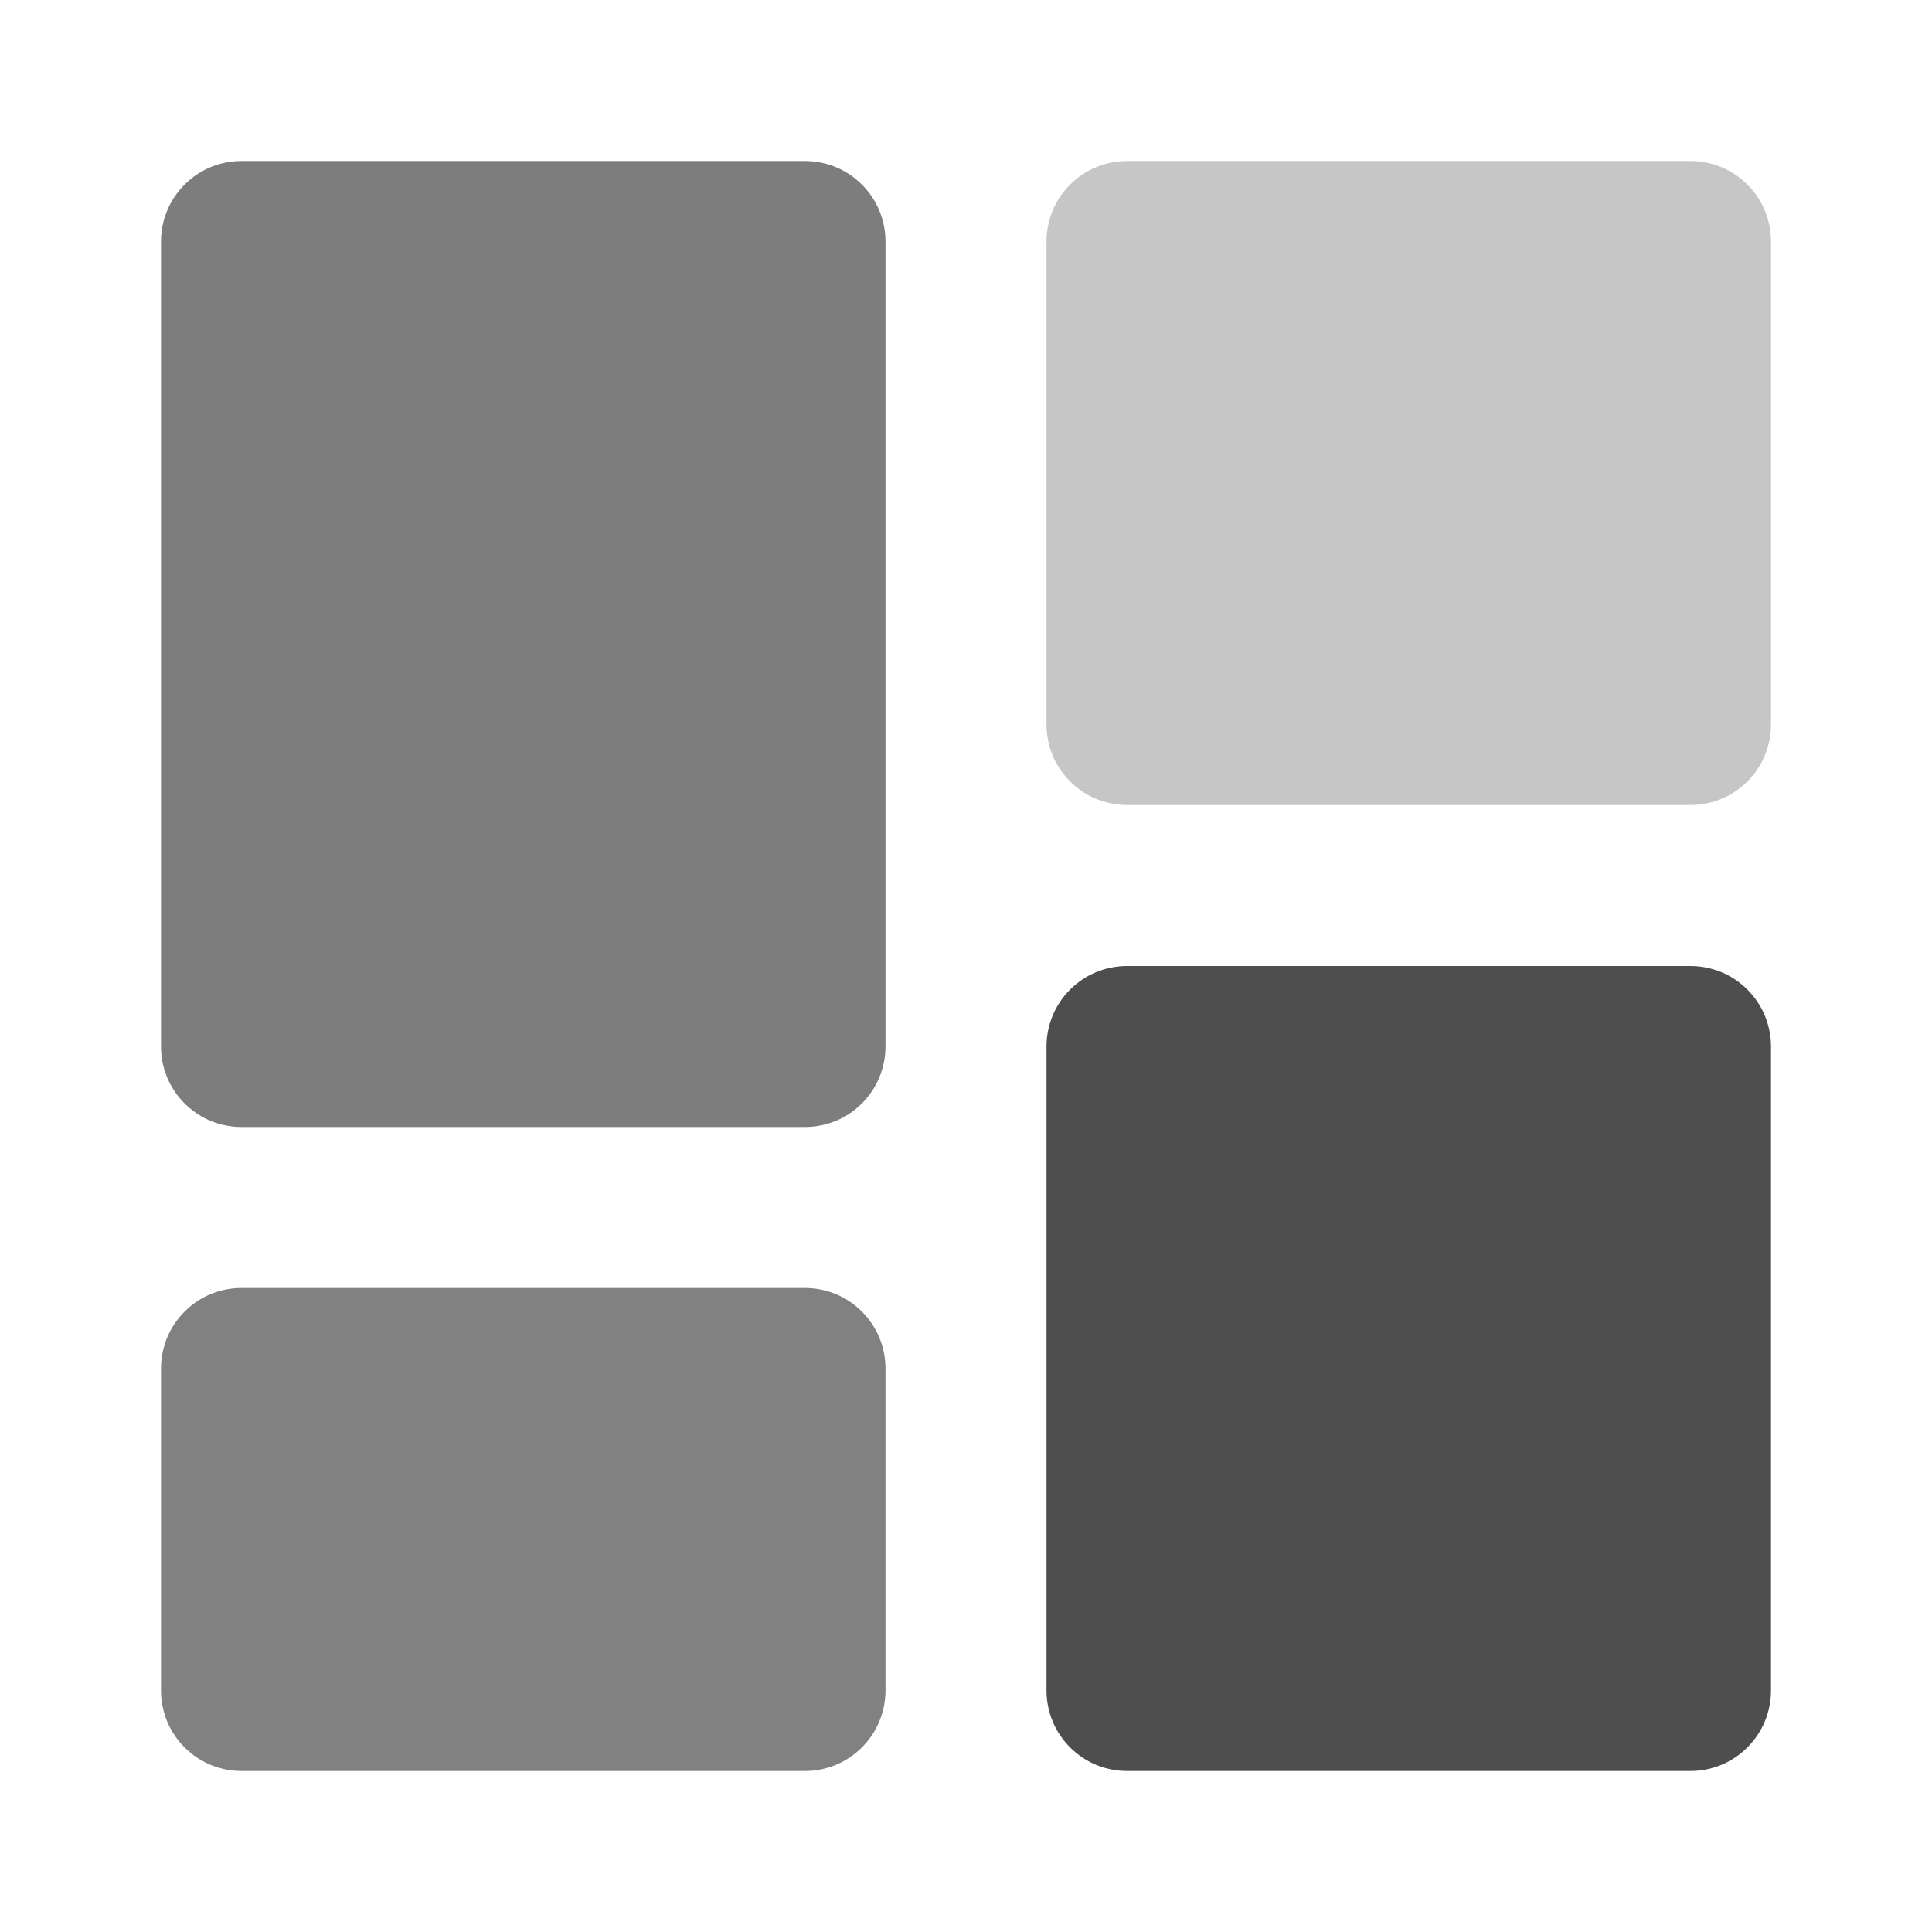
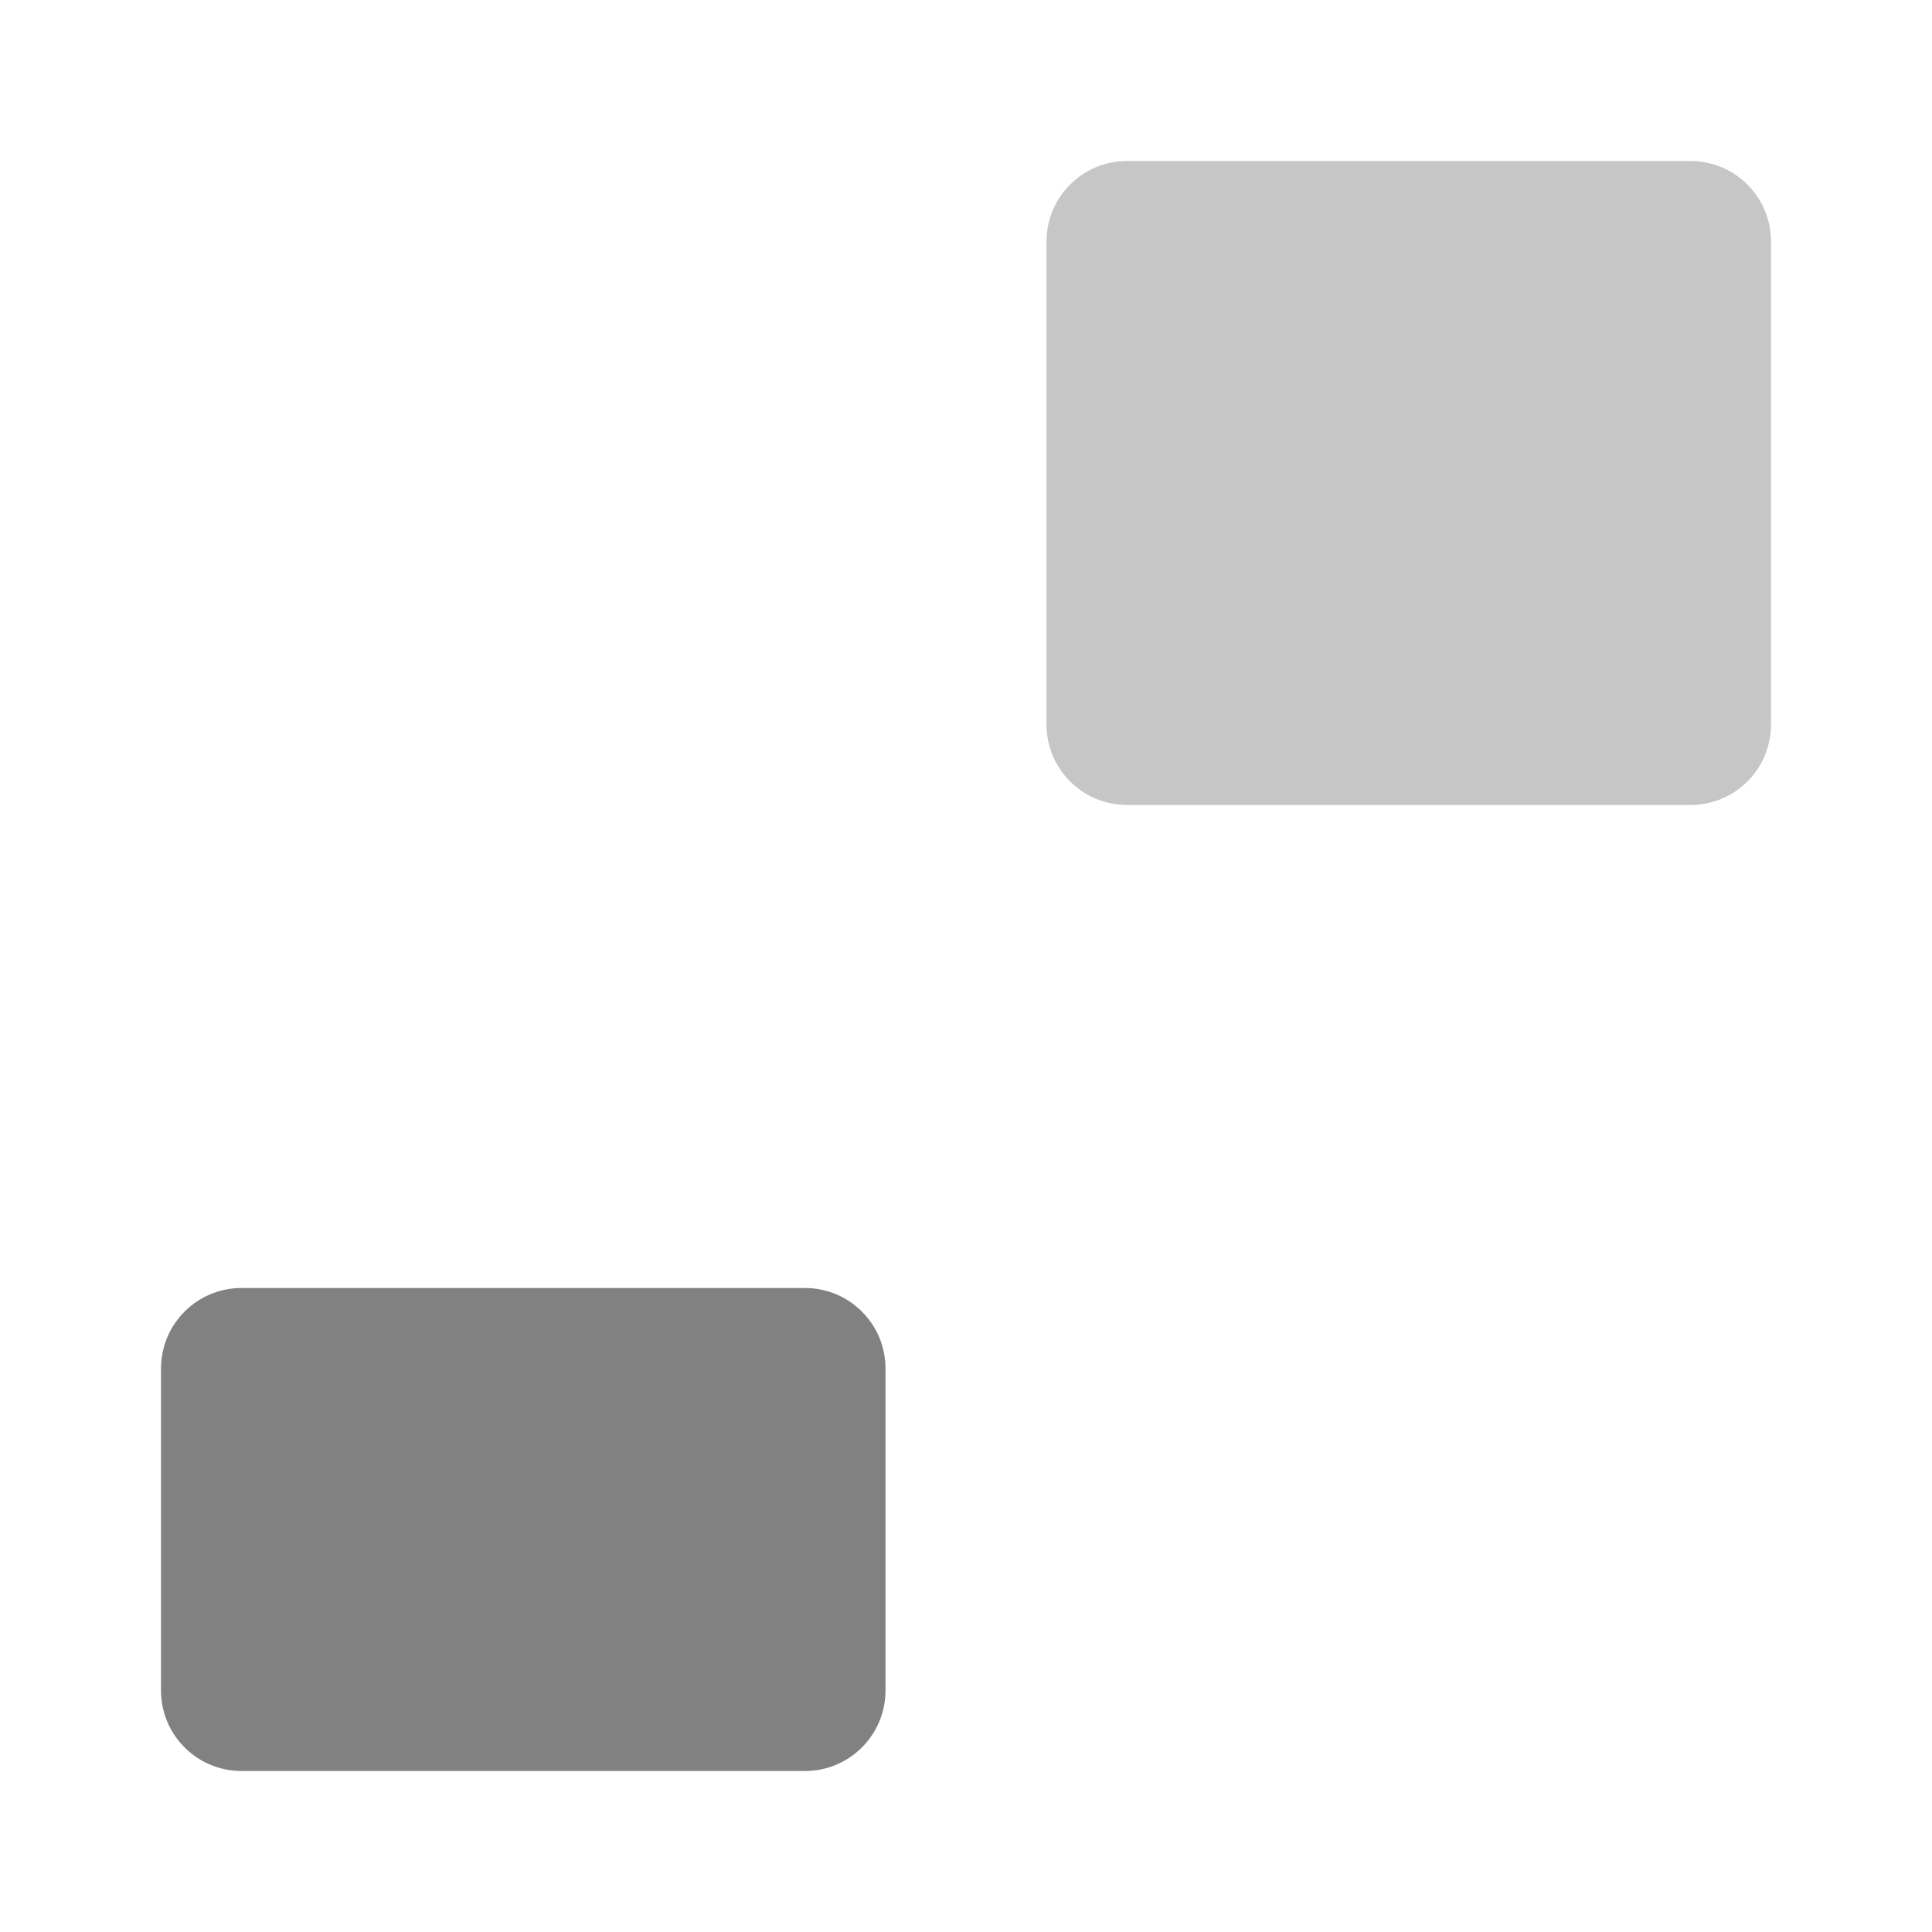
<svg xmlns="http://www.w3.org/2000/svg" width="24" height="24" viewBox="0 0 24 24" fill="none">
-   <path d="M10 14H3C2.869 14 2.739 13.974 2.617 13.924C2.496 13.874 2.386 13.8 2.293 13.707C2.2 13.614 2.126 13.504 2.076 13.383C2.026 13.261 2 13.131 2 13V3C2 2.869 2.026 2.739 2.076 2.617C2.126 2.496 2.2 2.386 2.293 2.293C2.386 2.2 2.496 2.126 2.617 2.076C2.739 2.026 2.869 2 3 2H10C10.131 2 10.261 2.026 10.383 2.076C10.504 2.126 10.614 2.2 10.707 2.293C10.8 2.386 10.874 2.496 10.924 2.617C10.974 2.739 11 2.869 11 3V13C11 13.131 10.974 13.261 10.924 13.383C10.874 13.504 10.8 13.614 10.707 13.707C10.614 13.8 10.504 13.874 10.383 13.924C10.261 13.974 10.131 14 10 14Z" fill="#7D7D7D" />
  <path d="M10 22H3C2.869 22 2.739 21.974 2.617 21.924C2.496 21.874 2.386 21.8 2.293 21.707C2.2 21.614 2.126 21.504 2.076 21.383C2.026 21.261 2 21.131 2 21V17C2 16.869 2.026 16.739 2.076 16.617C2.126 16.496 2.2 16.386 2.293 16.293C2.386 16.2 2.496 16.126 2.617 16.076C2.739 16.026 2.869 16 3 16H10C10.131 16 10.261 16.026 10.383 16.076C10.504 16.126 10.614 16.2 10.707 16.293C10.8 16.386 10.874 16.496 10.924 16.617C10.974 16.739 11 16.869 11 17V21C11 21.131 10.974 21.261 10.924 21.383C10.874 21.504 10.8 21.614 10.707 21.707C10.614 21.8 10.504 21.874 10.383 21.924C10.261 21.974 10.131 22 10 22Z" fill="#818181" />
-   <path d="M21 22H14C13.869 22 13.739 21.974 13.617 21.924C13.496 21.874 13.386 21.8 13.293 21.707C13.2 21.614 13.126 21.504 13.076 21.383C13.026 21.261 13 21.131 13 21V13C13 12.869 13.026 12.739 13.076 12.617C13.126 12.496 13.2 12.386 13.293 12.293C13.386 12.2 13.496 12.126 13.617 12.076C13.739 12.026 13.869 12 14 12H21C21.131 12 21.261 12.026 21.383 12.076C21.504 12.126 21.614 12.2 21.707 12.293C21.8 12.386 21.874 12.496 21.924 12.617C21.974 12.739 22 12.869 22 13V21C22 21.131 21.974 21.261 21.924 21.383C21.874 21.504 21.8 21.614 21.707 21.707C21.614 21.8 21.504 21.874 21.383 21.924C21.261 21.974 21.131 22 21 22Z" fill="#4E4E4E" />
  <path d="M21 10H14C13.869 10 13.739 9.974 13.617 9.924C13.496 9.874 13.386 9.8 13.293 9.707C13.2 9.614 13.126 9.504 13.076 9.383C13.026 9.261 13 9.131 13 9V3C13 2.869 13.026 2.739 13.076 2.617C13.126 2.496 13.2 2.386 13.293 2.293C13.386 2.2 13.496 2.126 13.617 2.076C13.739 2.026 13.869 2 14 2H21C21.131 2 21.261 2.026 21.383 2.076C21.504 2.126 21.614 2.2 21.707 2.293C21.8 2.386 21.874 2.496 21.924 2.617C21.974 2.739 22 2.869 22 3V9C22 9.131 21.974 9.261 21.924 9.383C21.874 9.504 21.8 9.614 21.707 9.707C21.614 9.8 21.504 9.874 21.383 9.924C21.261 9.974 21.131 10 21 10Z" fill="#C6C6C6" />
</svg>